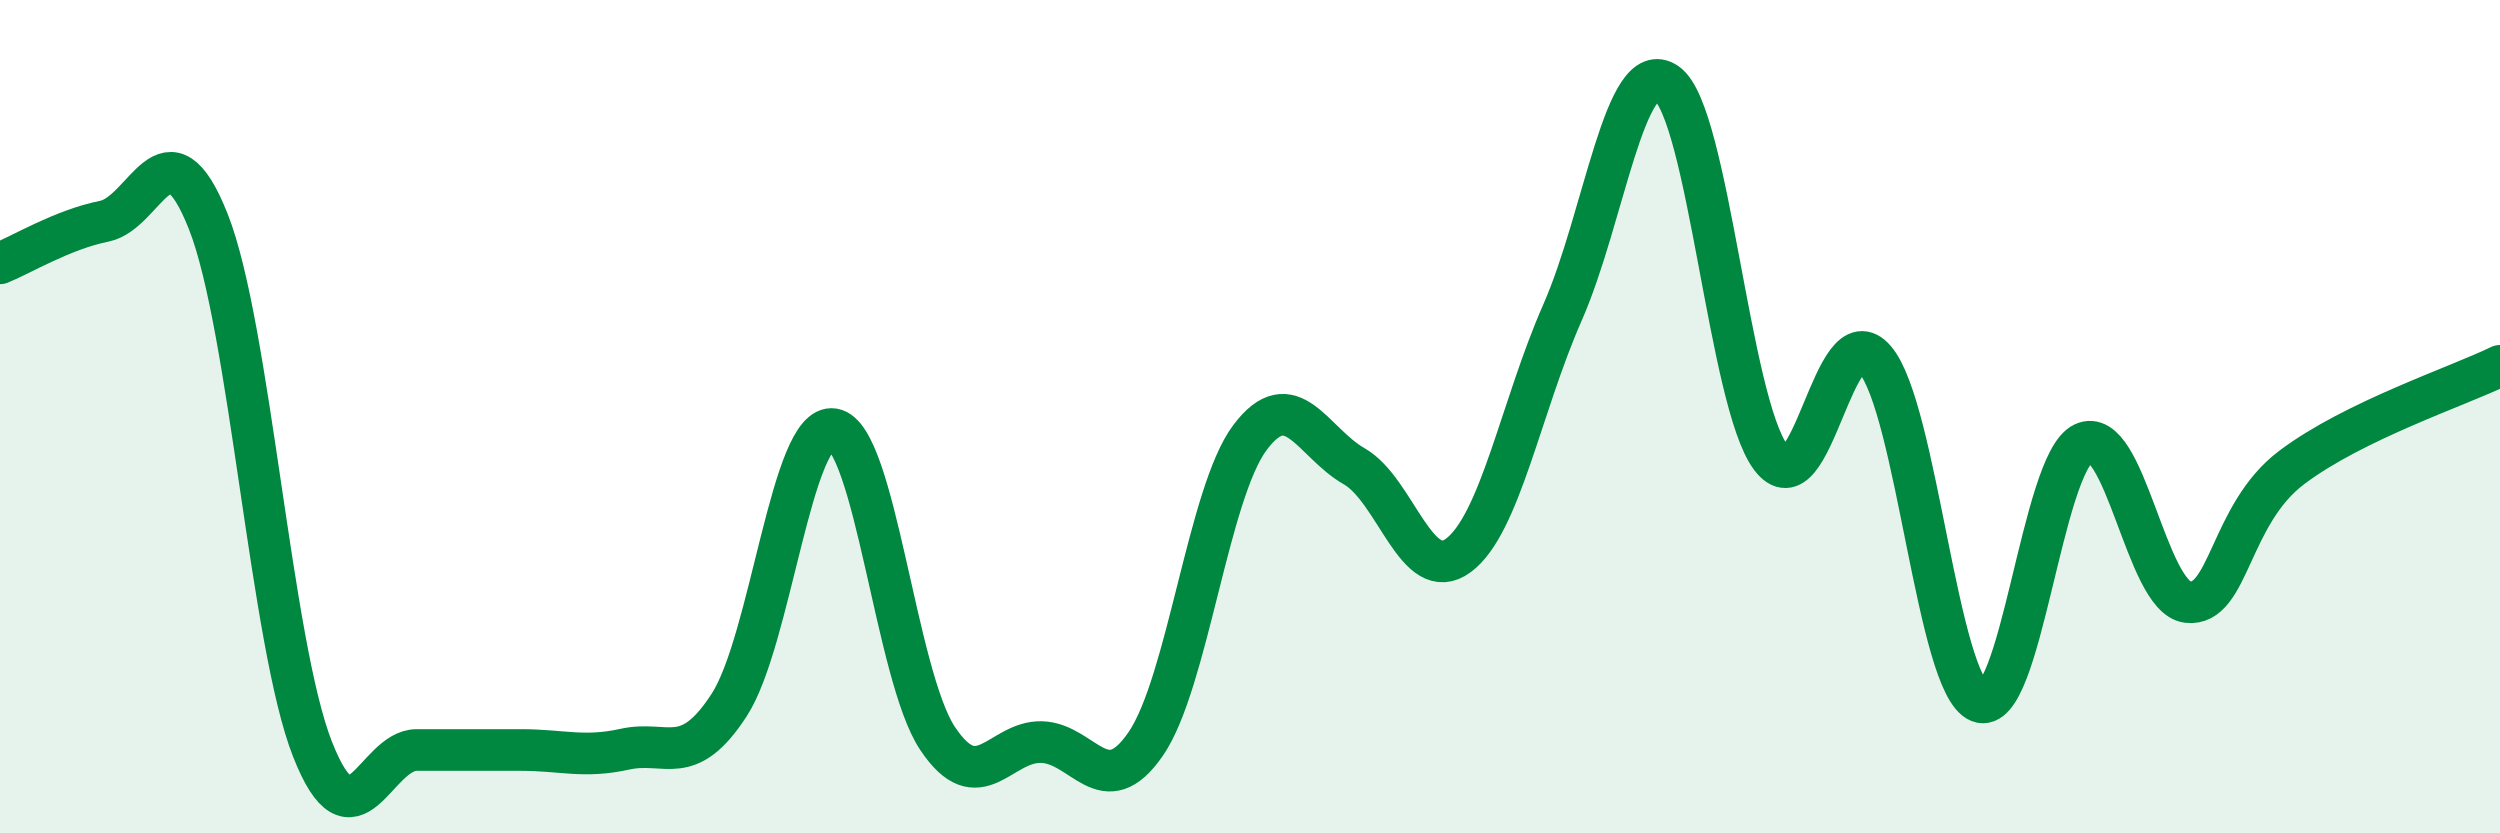
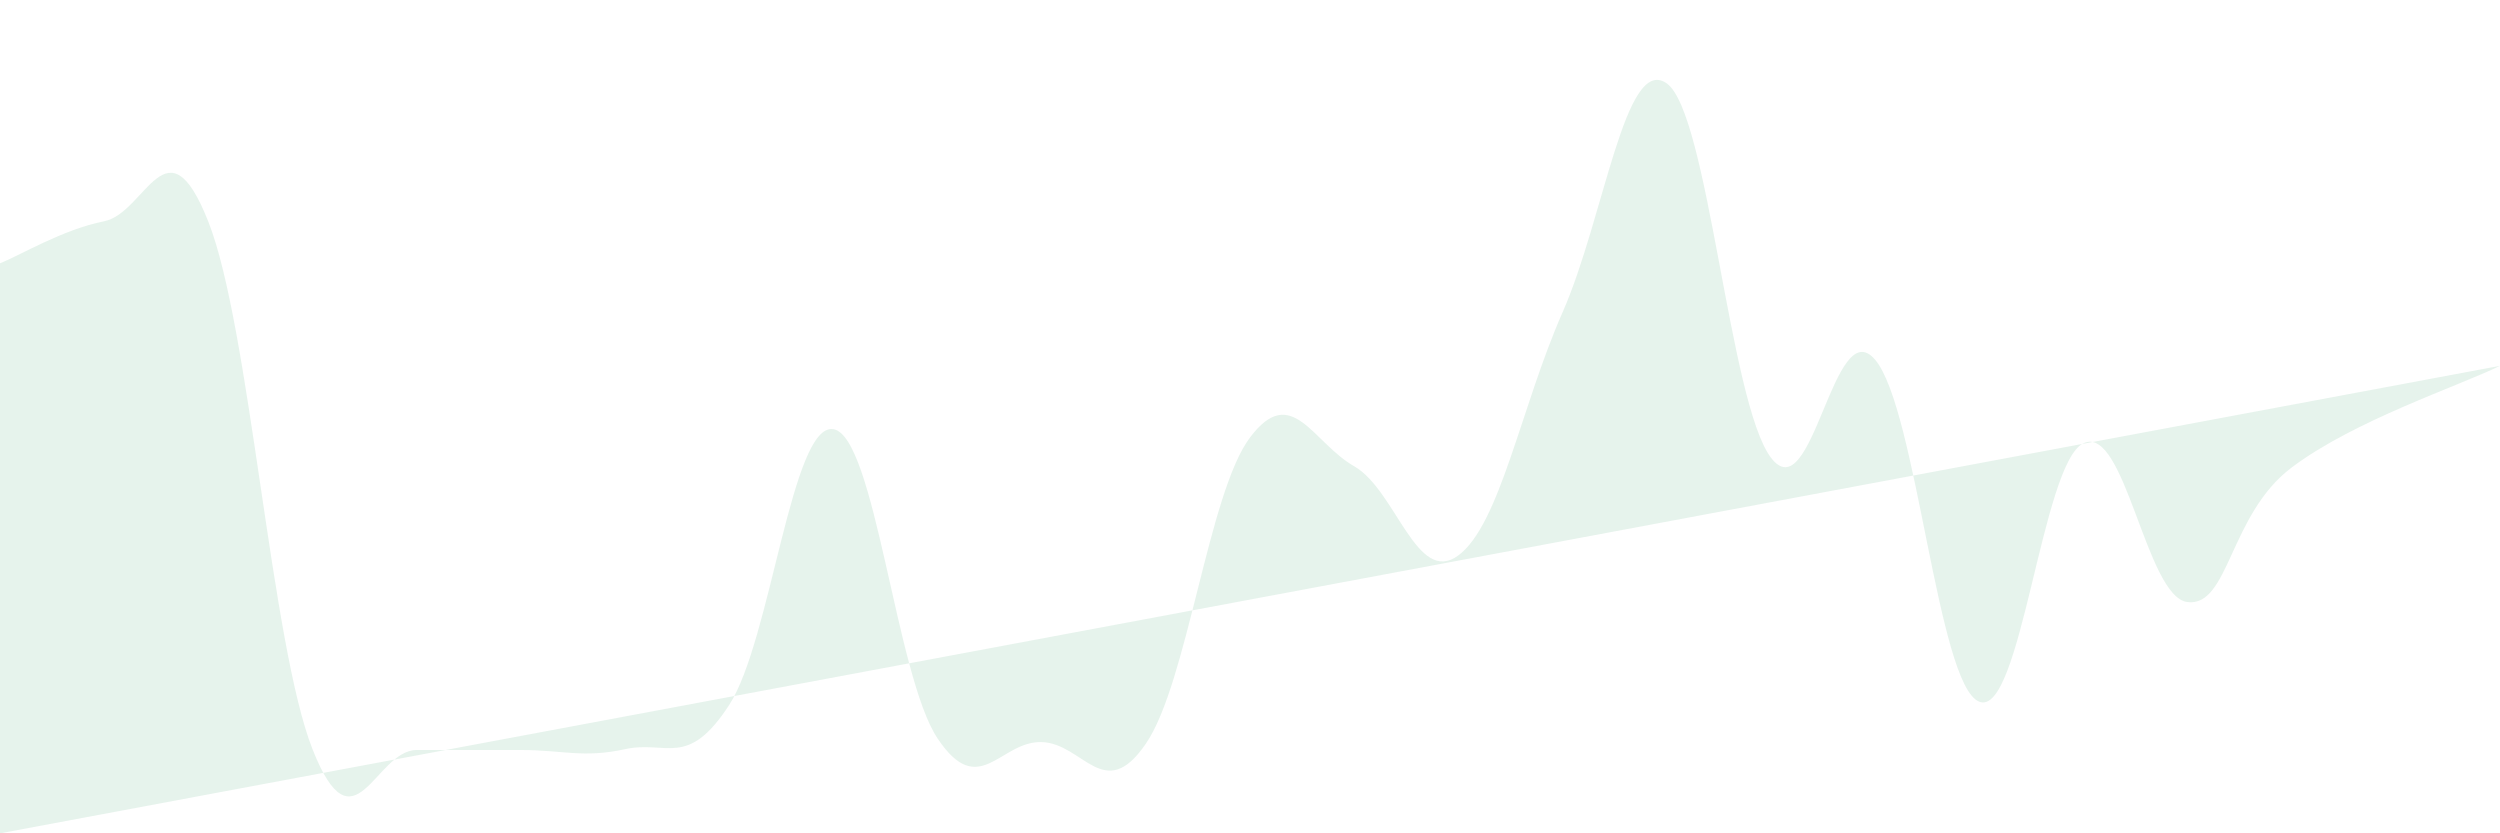
<svg xmlns="http://www.w3.org/2000/svg" width="60" height="20" viewBox="0 0 60 20">
-   <path d="M 0,6.32 C 0.5,6.12 1.5,5.51 2.5,5.31 C 3.5,5.11 4,2.79 5,5.32 C 6,7.85 6.5,15.44 7.5,17.98 C 8.5,20.52 9,18 10,18 C 11,18 11.5,18 12.5,18 C 13.5,18 14,18.2 15,17.98 C 16,17.76 16.5,18.46 17.5,16.92 C 18.5,15.38 19,10.14 20,10.3 C 21,10.46 21.5,16.22 22.5,17.72 C 23.5,19.22 24,17.78 25,17.81 C 26,17.84 26.5,19.31 27.5,17.85 C 28.5,16.39 29,11.83 30,10.5 C 31,9.17 31.5,10.62 32.5,11.19 C 33.5,11.76 34,14.07 35,13.33 C 36,12.59 36.5,9.77 37.5,7.5 C 38.5,5.23 39,1.3 40,2 C 41,2.7 41.5,9.65 42.5,10.98 C 43.5,12.31 44,7.46 45,8.63 C 46,9.8 46.5,16.44 47.5,16.84 C 48.5,17.24 49,11.12 50,10.64 C 51,10.16 51.5,14.33 52.5,14.45 C 53.5,14.57 53.5,12.35 55,11.22 C 56.5,10.09 59,9.27 60,8.78L60 20L0 20Z" fill="#008740" opacity="0.1" stroke-linecap="round" stroke-linejoin="round" />
-   <path d="M 0,6.32 C 0.5,6.12 1.5,5.51 2.5,5.31 C 3.5,5.11 4,2.79 5,5.32 C 6,7.85 6.5,15.44 7.5,17.98 C 8.5,20.52 9,18 10,18 C 11,18 11.5,18 12.5,18 C 13.5,18 14,18.2 15,17.98 C 16,17.76 16.5,18.46 17.5,16.92 C 18.5,15.38 19,10.14 20,10.3 C 21,10.46 21.5,16.22 22.5,17.72 C 23.5,19.22 24,17.78 25,17.81 C 26,17.84 26.5,19.31 27.5,17.85 C 28.5,16.39 29,11.83 30,10.5 C 31,9.17 31.5,10.62 32.5,11.19 C 33.5,11.76 34,14.07 35,13.33 C 36,12.59 36.5,9.77 37.5,7.5 C 38.5,5.23 39,1.3 40,2 C 41,2.7 41.5,9.65 42.5,10.98 C 43.5,12.31 44,7.46 45,8.63 C 46,9.8 46.5,16.44 47.5,16.84 C 48.5,17.24 49,11.12 50,10.64 C 51,10.16 51.5,14.33 52.5,14.45 C 53.5,14.57 53.5,12.35 55,11.22 C 56.5,10.09 59,9.27 60,8.78" stroke="#008740" stroke-width="1" fill="none" stroke-linecap="round" stroke-linejoin="round" />
+   <path d="M 0,6.32 C 0.5,6.12 1.5,5.51 2.5,5.31 C 3.5,5.11 4,2.79 5,5.32 C 6,7.85 6.5,15.44 7.5,17.98 C 8.5,20.52 9,18 10,18 C 11,18 11.5,18 12.5,18 C 13.5,18 14,18.2 15,17.98 C 16,17.76 16.5,18.46 17.5,16.92 C 18.5,15.38 19,10.14 20,10.3 C 21,10.46 21.5,16.22 22.5,17.72 C 23.5,19.22 24,17.78 25,17.81 C 26,17.84 26.5,19.31 27.5,17.85 C 28.5,16.39 29,11.83 30,10.5 C 31,9.17 31.5,10.62 32.5,11.19 C 33.5,11.76 34,14.07 35,13.33 C 36,12.59 36.5,9.77 37.5,7.5 C 38.5,5.23 39,1.3 40,2 C 41,2.7 41.5,9.65 42.5,10.98 C 43.5,12.31 44,7.46 45,8.63 C 46,9.8 46.5,16.44 47.5,16.84 C 48.5,17.24 49,11.12 50,10.64 C 51,10.16 51.5,14.33 52.5,14.45 C 53.5,14.57 53.5,12.35 55,11.22 C 56.5,10.09 59,9.27 60,8.78L0 20Z" fill="#008740" opacity="0.1" stroke-linecap="round" stroke-linejoin="round" />
</svg>